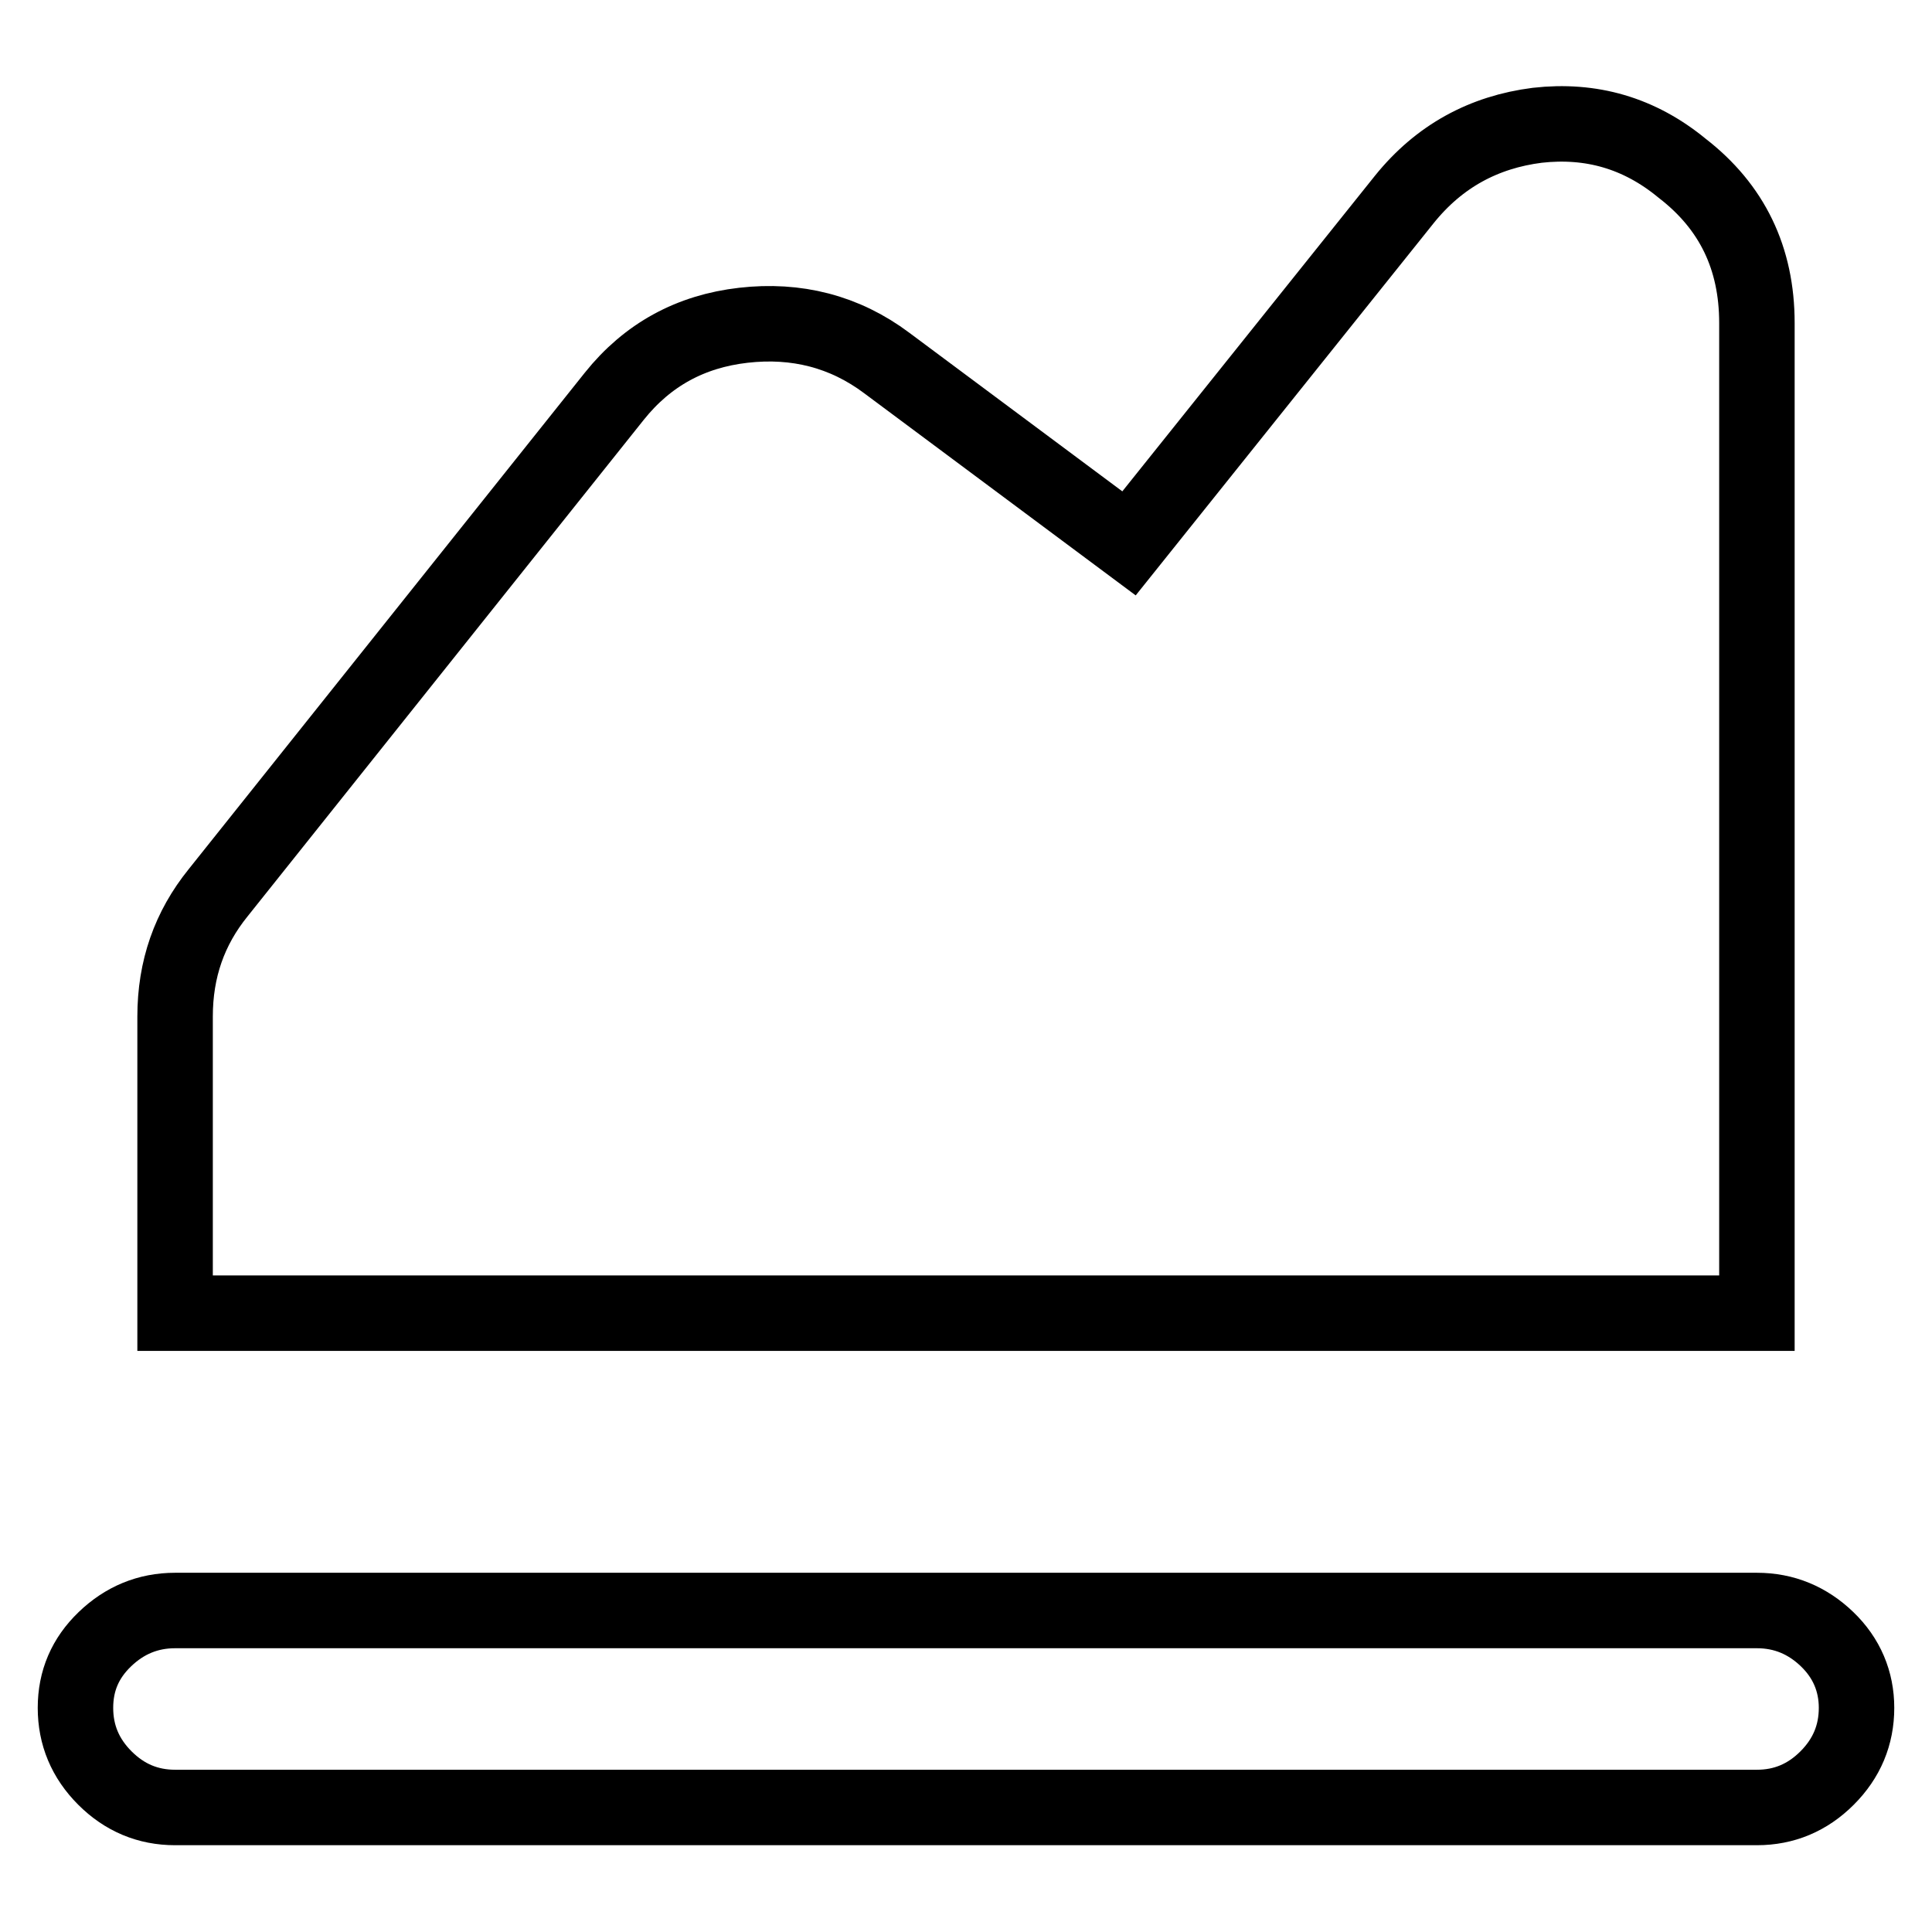
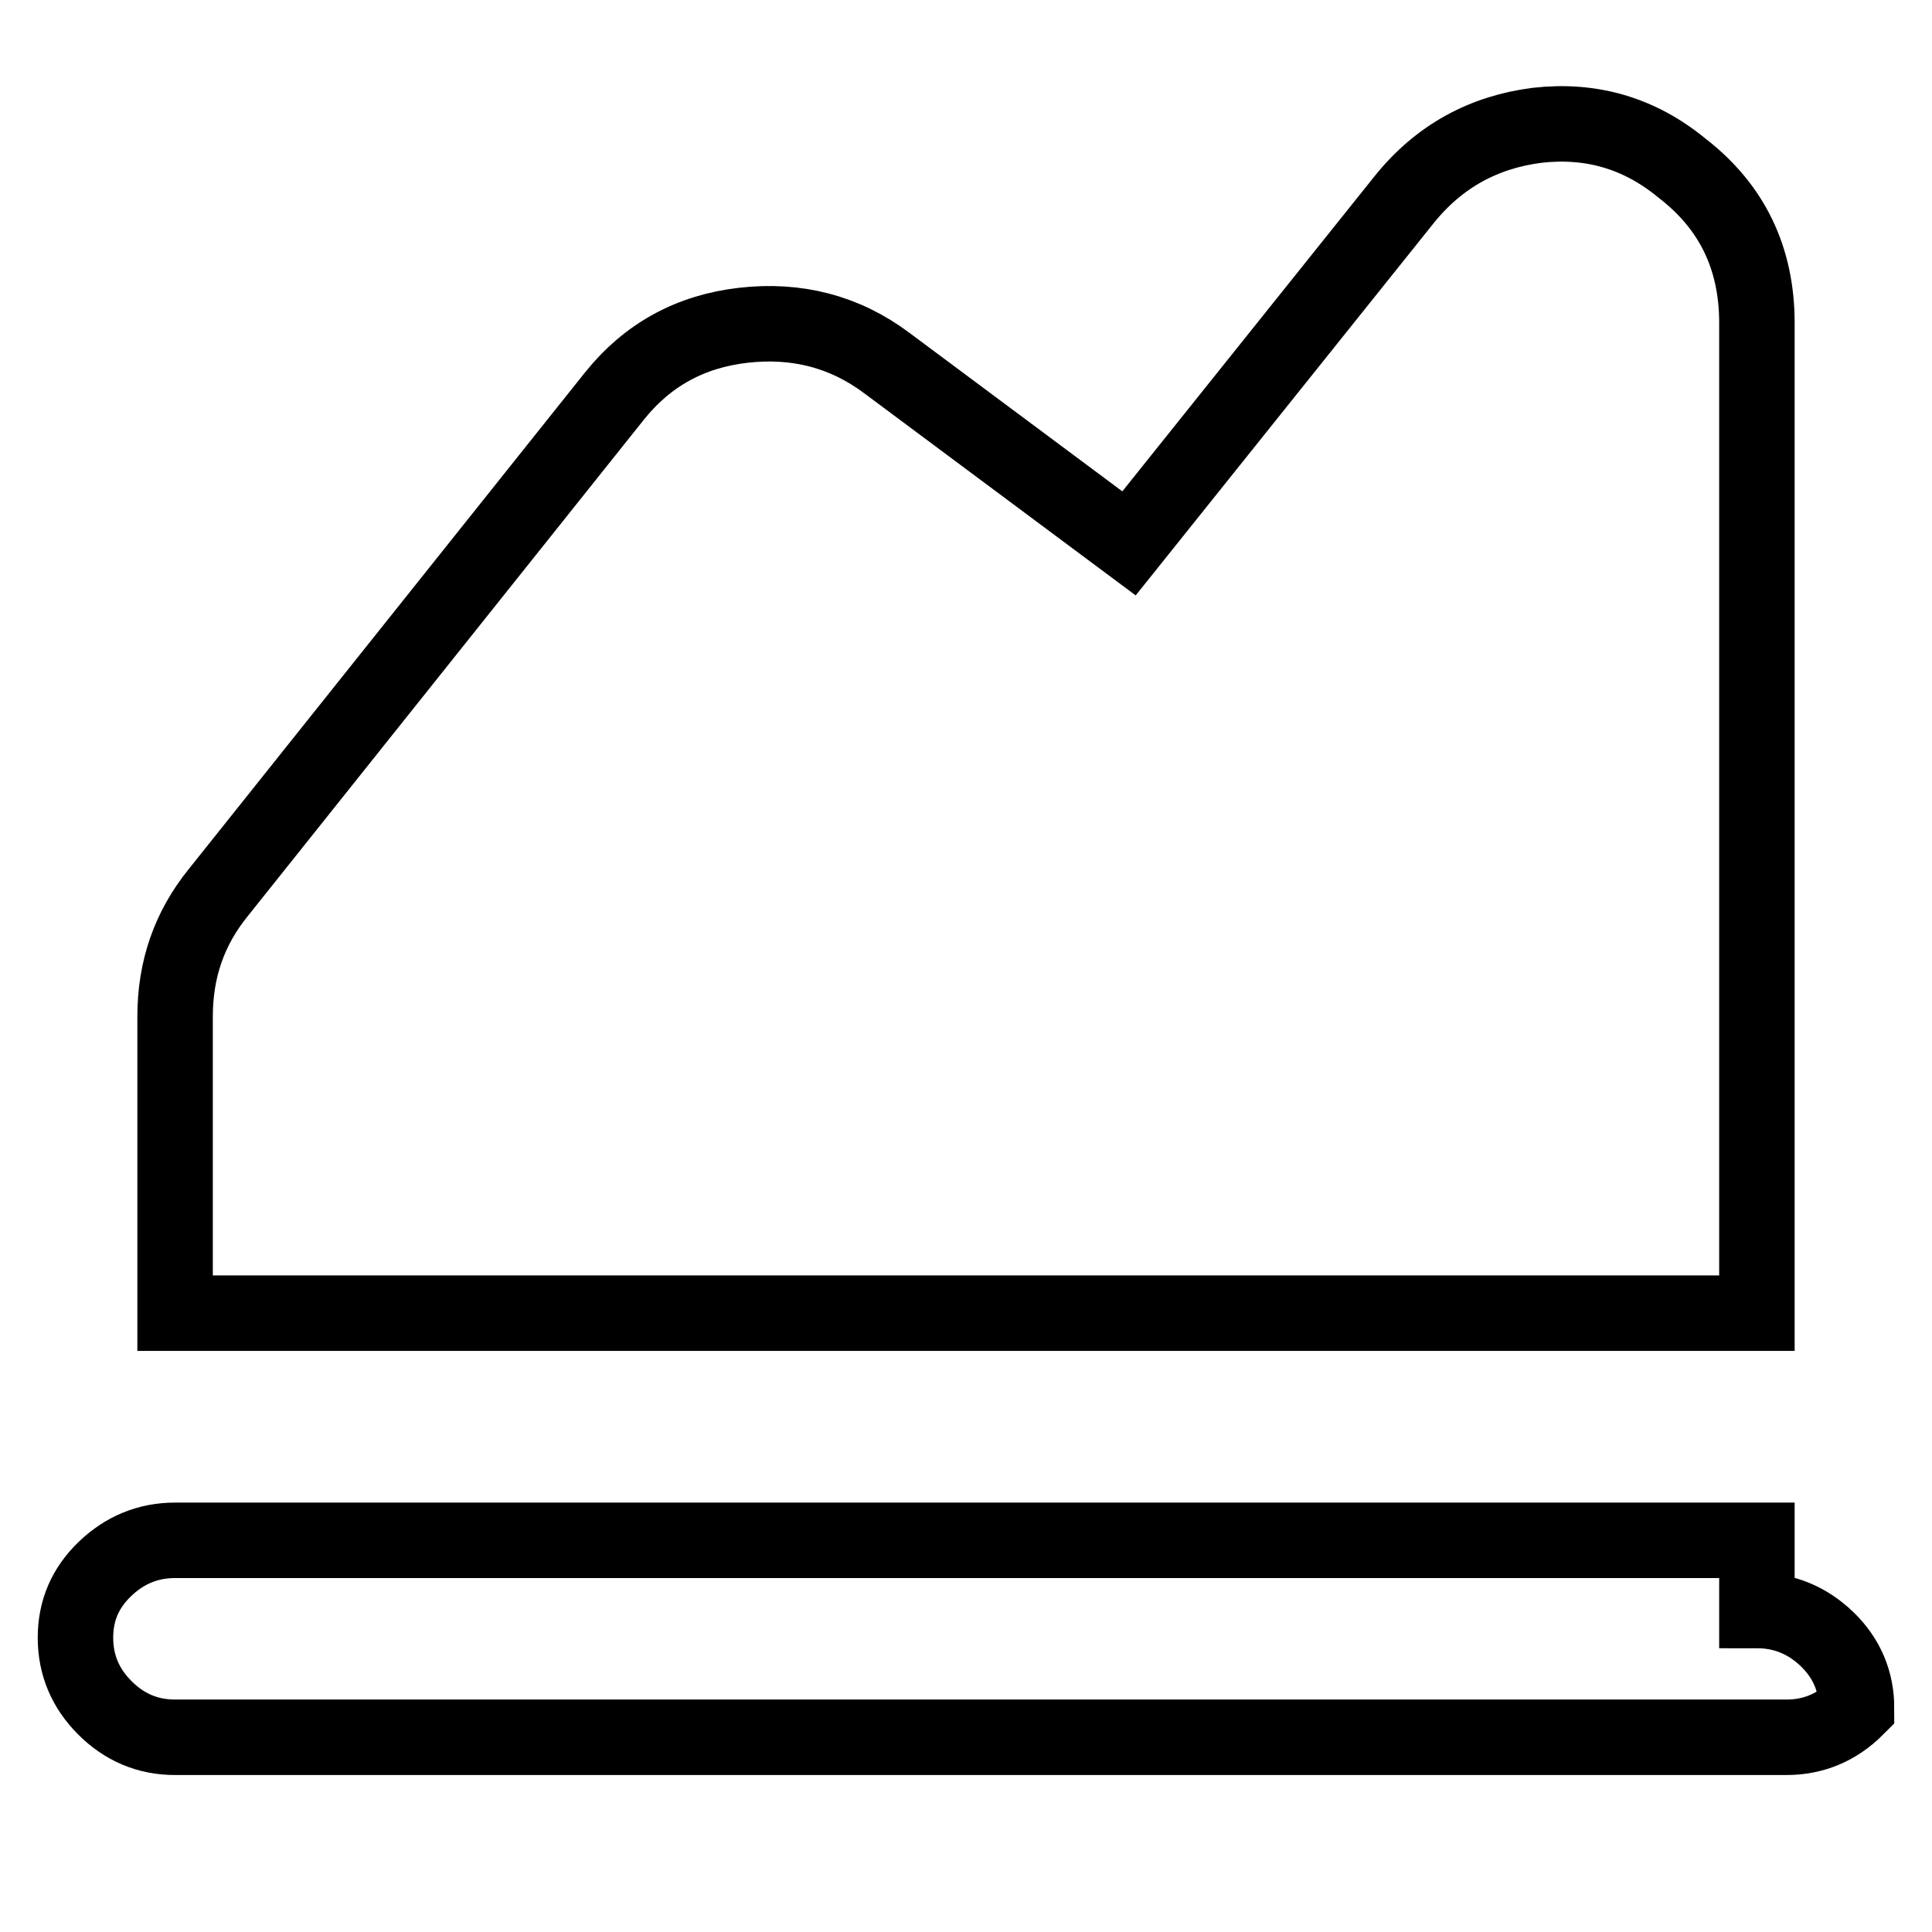
<svg xmlns="http://www.w3.org/2000/svg" version="1.1" x="0px" y="0px" viewBox="0 0 256 256" enable-background="new 0 0 256 256" xml:space="preserve">
  <g>
-     <path stroke-width="10" fill-opacity="0" stroke="#000000" d="M232.8,42.8V174H23.2v-39.3c0-6.3,1.9-11.7,5.7-16.4l52.5-65.8c4.4-5.5,10.1-8.6,17.1-9.4 c7-0.8,13.4,0.8,19,5l32.1,23.9l36.5-45.6c4.6-5.7,10.5-8.9,17.6-9.8c7.1-0.8,13.5,1,19.2,5.7C229.5,27.4,232.8,34.2,232.8,42.8z  M232.8,213.4c3.6,0,6.7,1.3,9.3,3.8c2.6,2.5,3.9,5.6,3.9,9.1c0,3.6-1.3,6.7-3.9,9.3c-2.6,2.6-5.7,3.9-9.3,3.9H23.2 c-3.6,0-6.7-1.3-9.3-3.9c-2.6-2.6-3.9-5.7-3.9-9.3c0-3.6,1.3-6.6,3.9-9.1c2.6-2.5,5.7-3.8,9.3-3.8H232.8z" />
+     <path stroke-width="10" fill-opacity="0" stroke="#000000" d="M232.8,42.8V174H23.2v-39.3c0-6.3,1.9-11.7,5.7-16.4l52.5-65.8c4.4-5.5,10.1-8.6,17.1-9.4 c7-0.8,13.4,0.8,19,5l32.1,23.9l36.5-45.6c4.6-5.7,10.5-8.9,17.6-9.8c7.1-0.8,13.5,1,19.2,5.7C229.5,27.4,232.8,34.2,232.8,42.8z  M232.8,213.4c3.6,0,6.7,1.3,9.3,3.8c2.6,2.5,3.9,5.6,3.9,9.1c-2.6,2.6-5.7,3.9-9.3,3.9H23.2 c-3.6,0-6.7-1.3-9.3-3.9c-2.6-2.6-3.9-5.7-3.9-9.3c0-3.6,1.3-6.6,3.9-9.1c2.6-2.5,5.7-3.8,9.3-3.8H232.8z" />
  </g>
</svg>